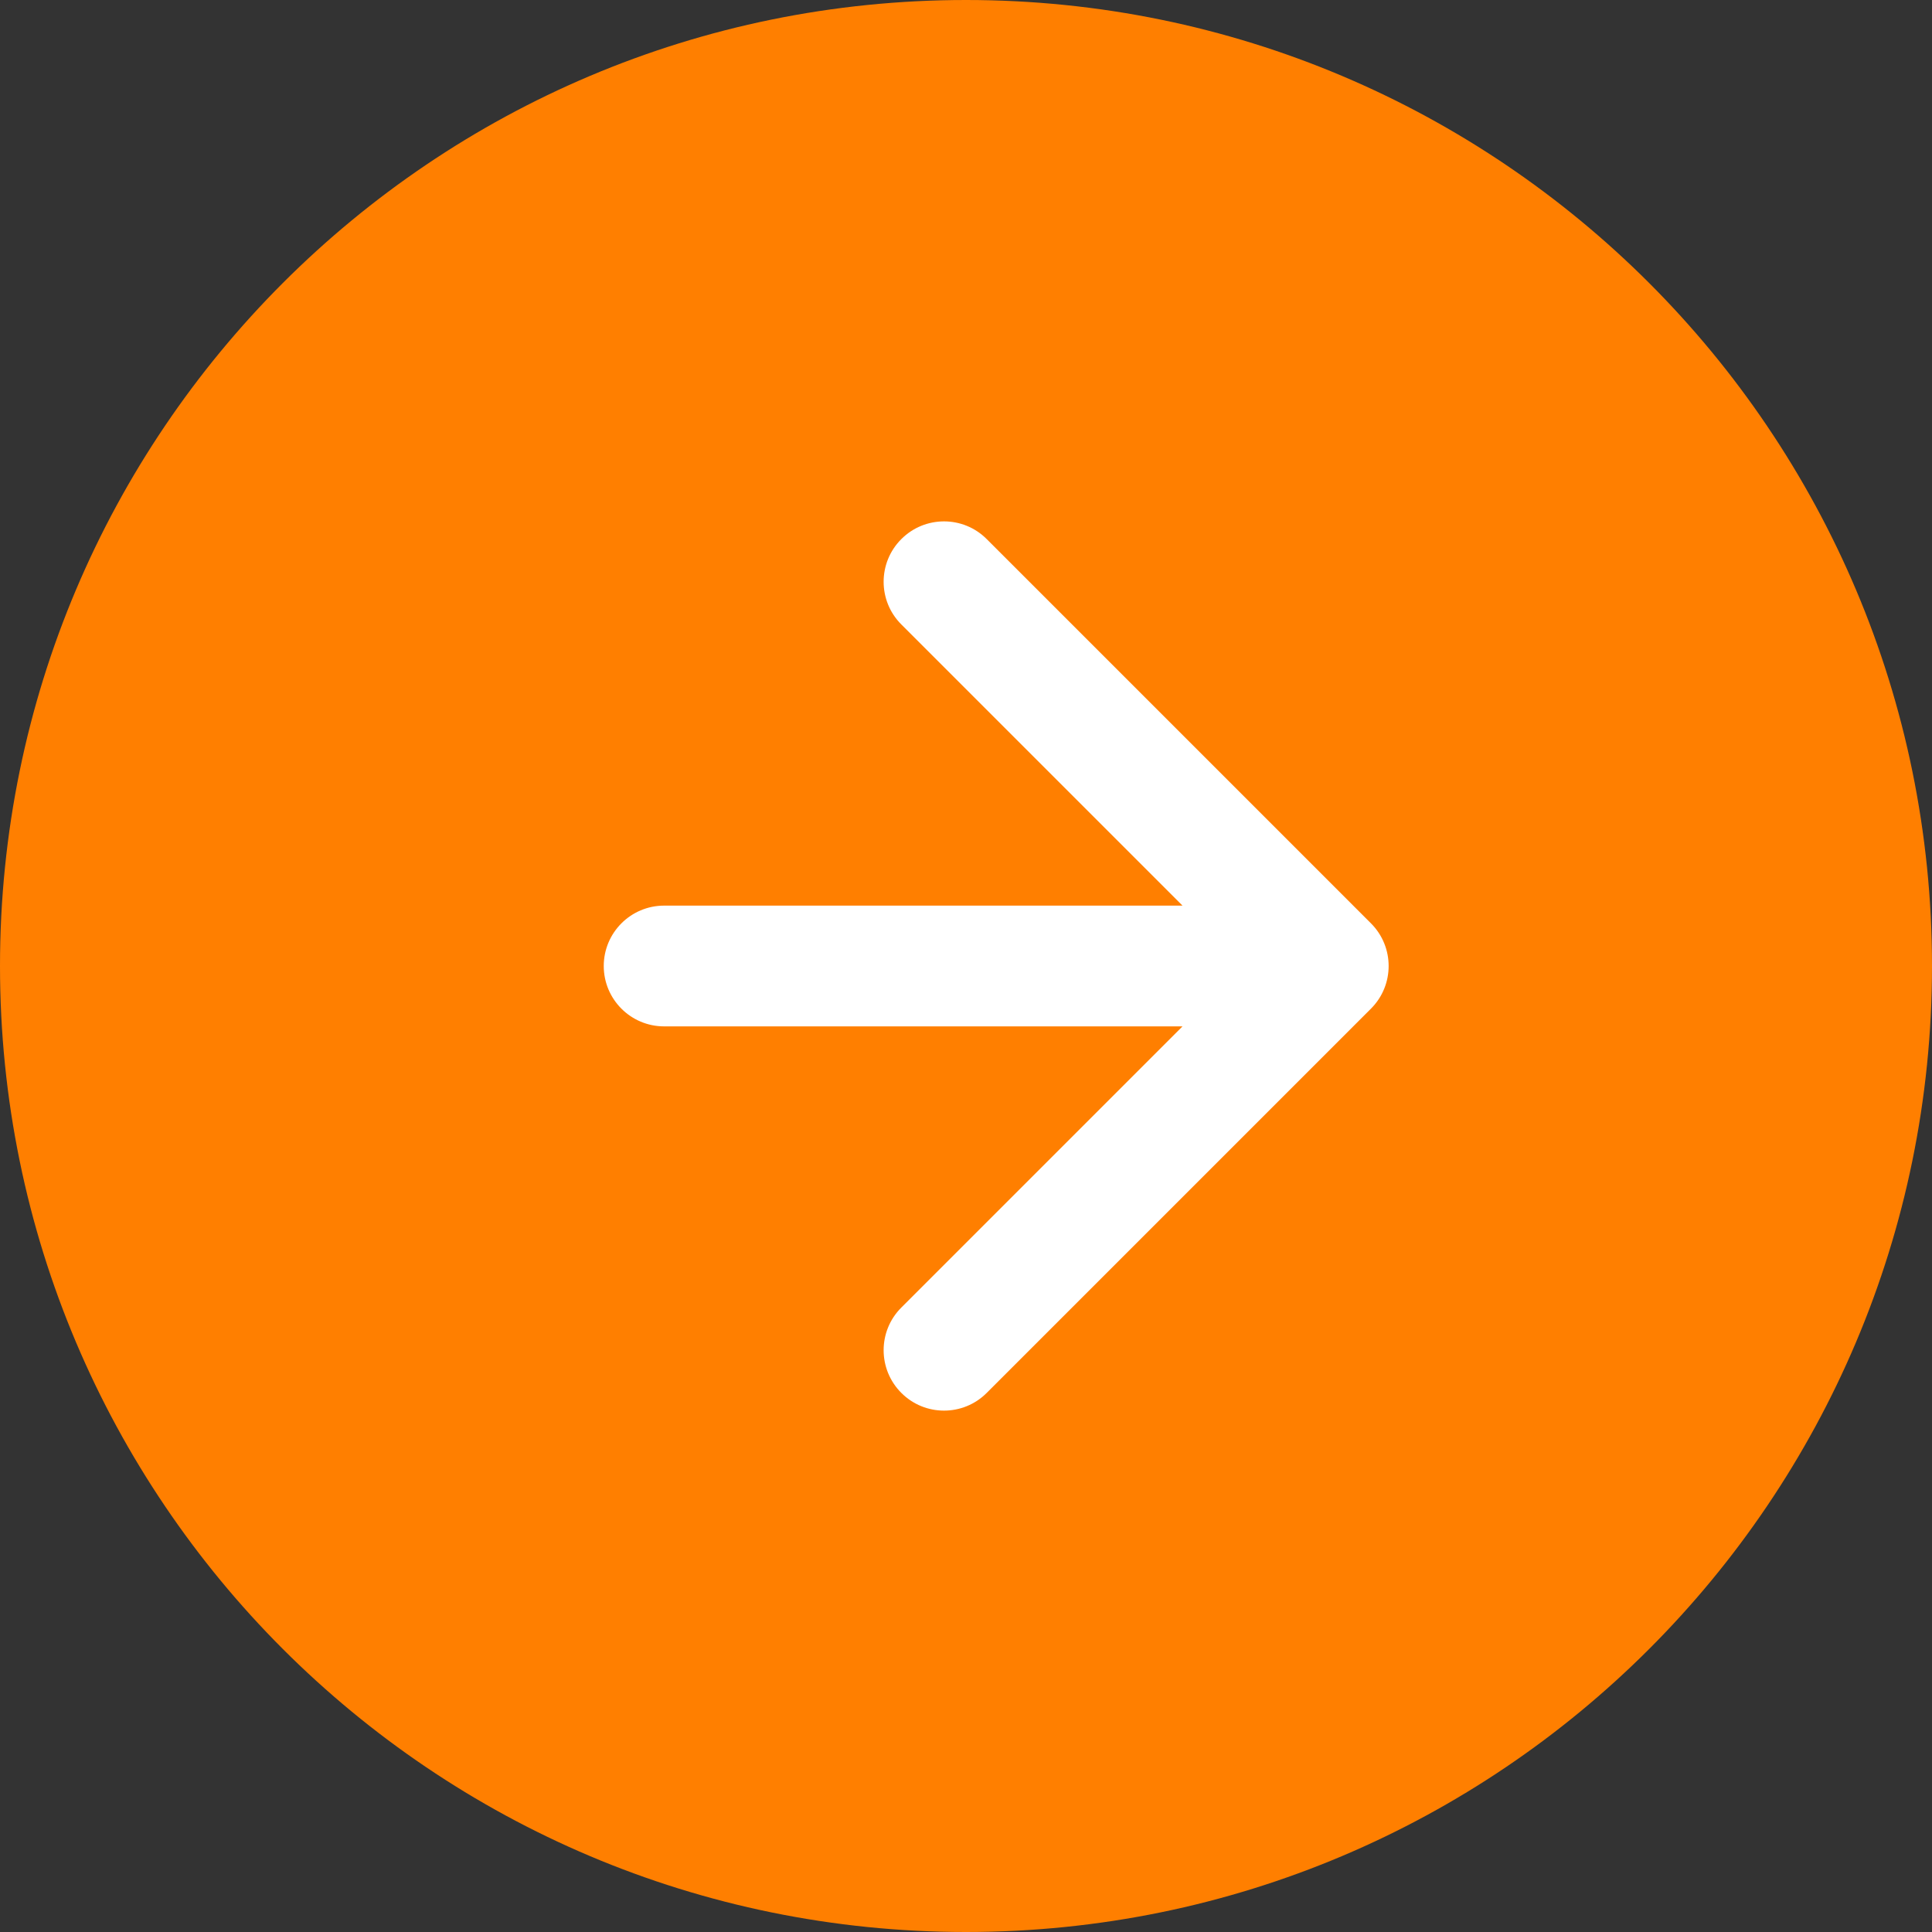
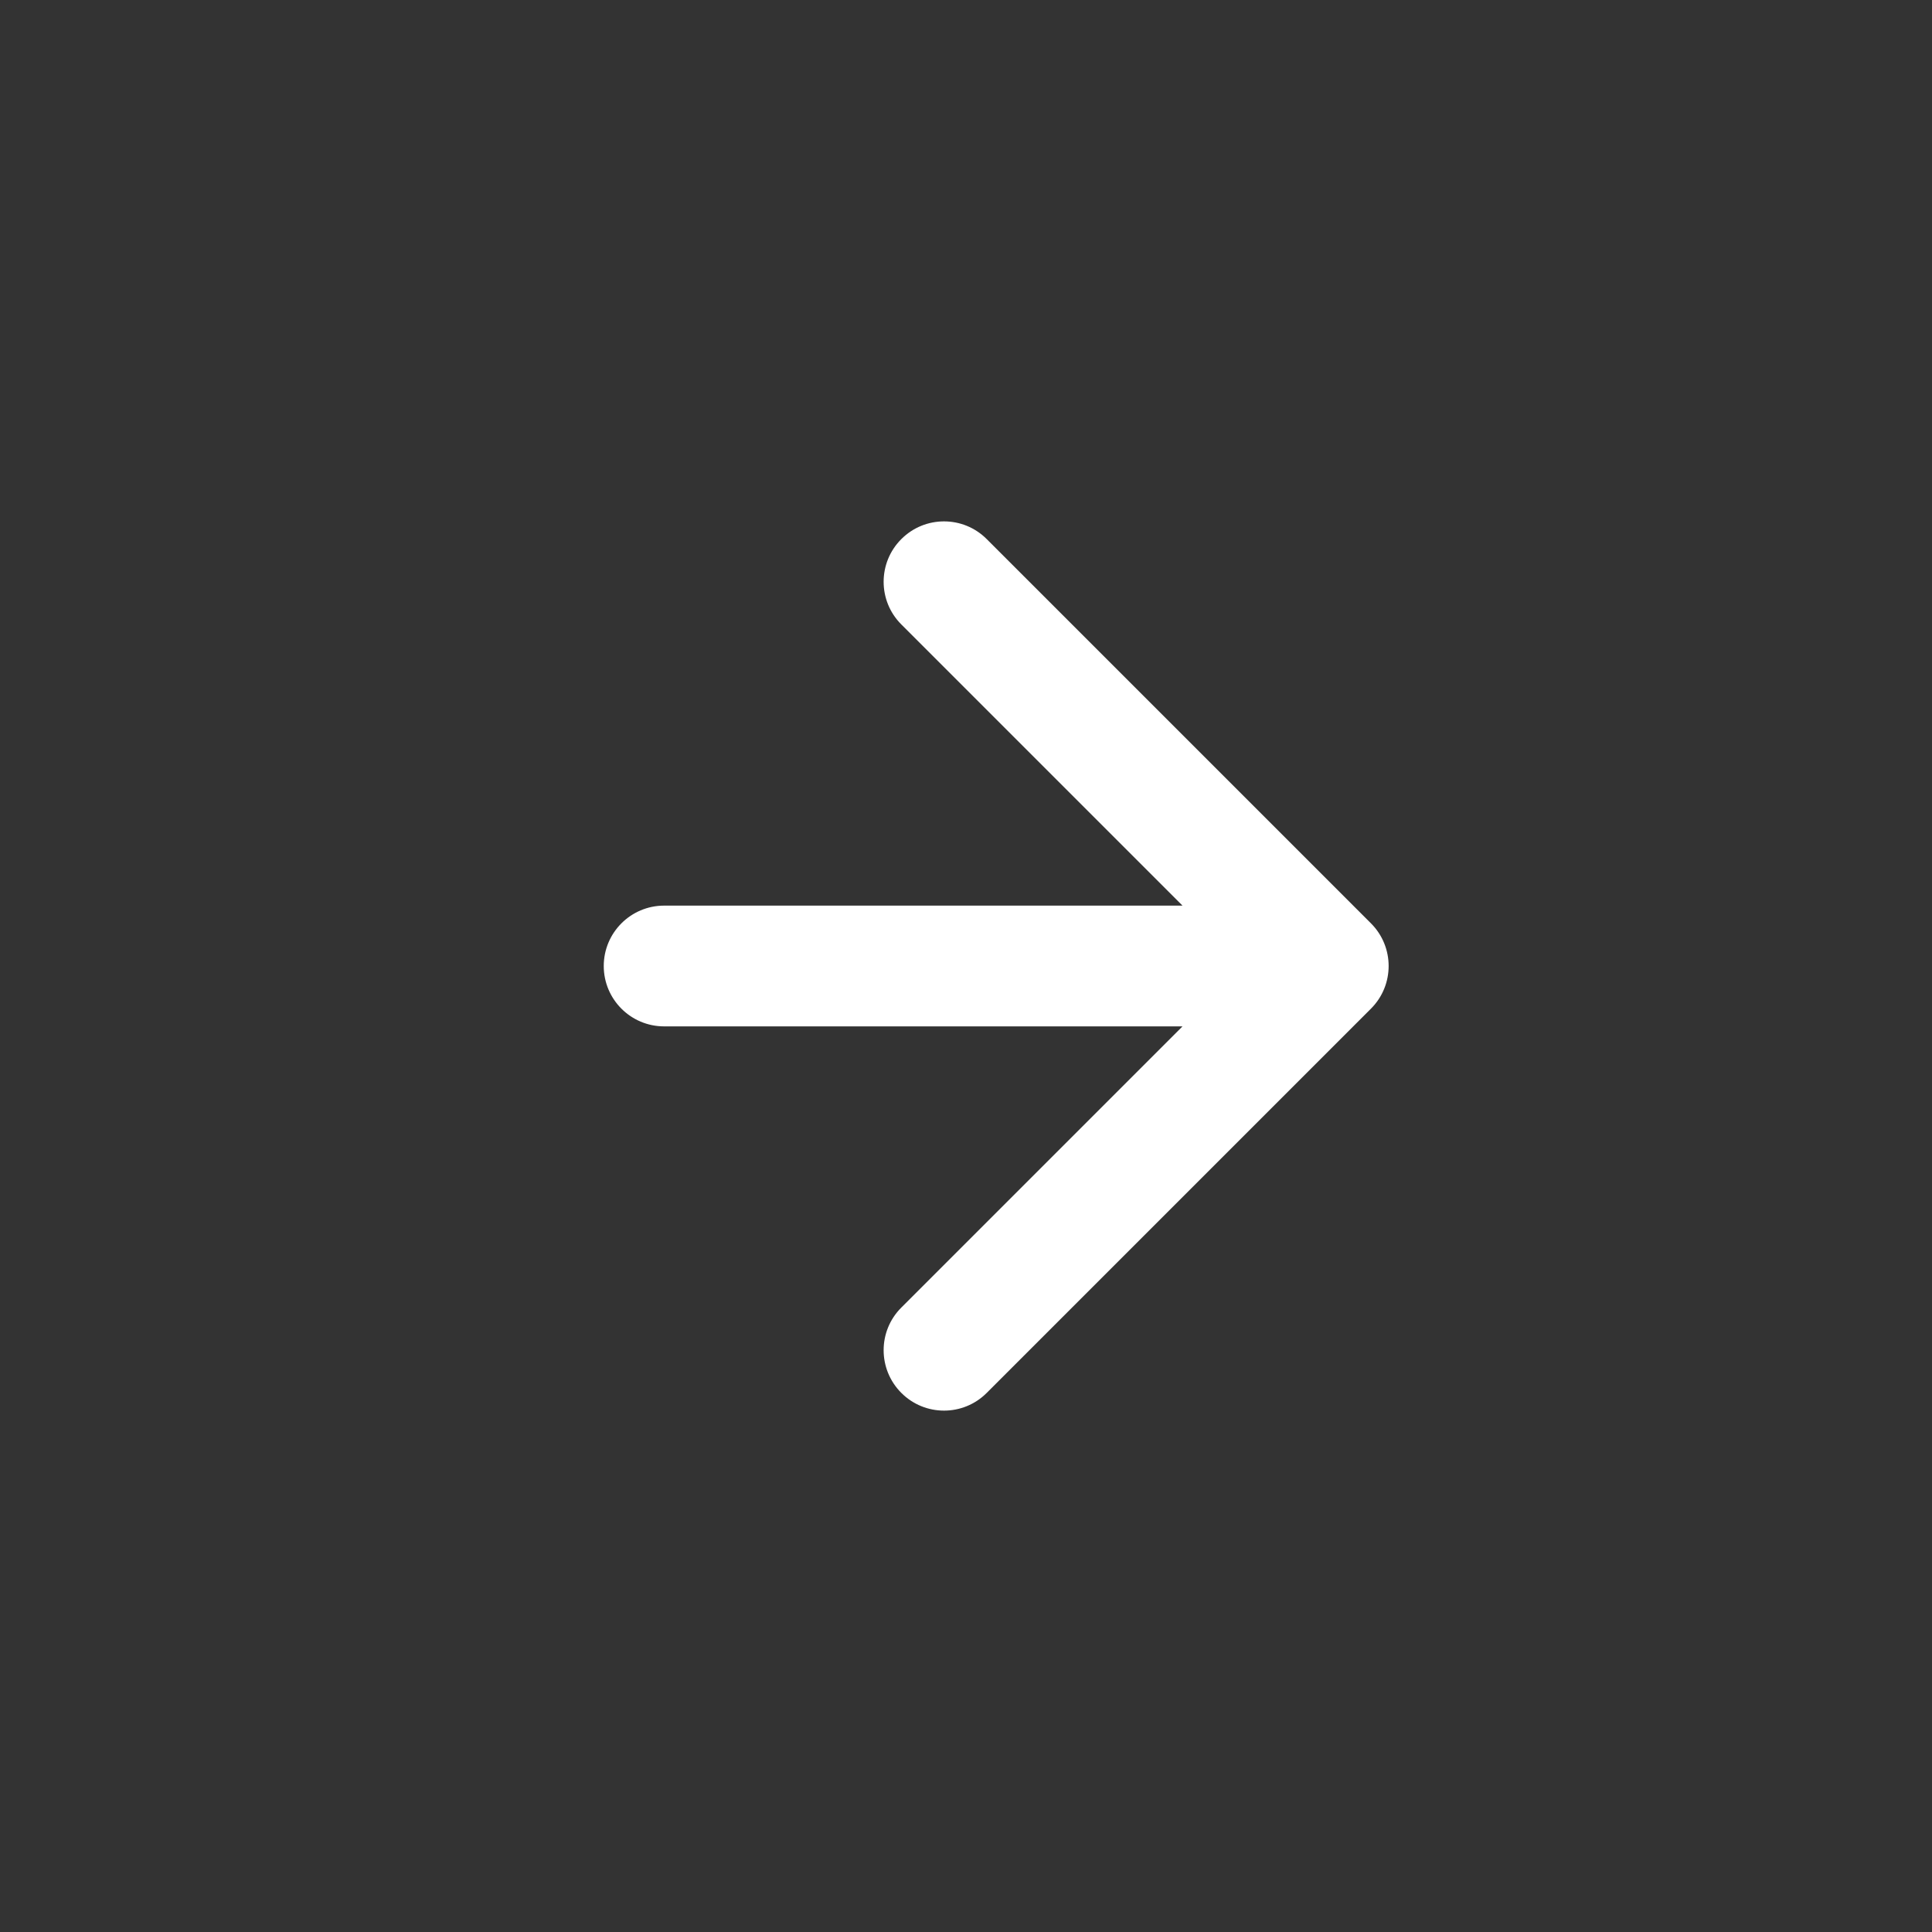
<svg xmlns="http://www.w3.org/2000/svg" width="32" height="32" viewBox="0 0 32 32" fill="none">
  <rect x="0" y="0" width="32" height="32" fill="#333333" stroke="none" />
-   <path d="M32 16C32 24.837 24.837 32 16 32C7.163 32 0 24.837 0 16C0 7.163 7.163 0 16 0C24.837 0 32 7.163 32 16Z" fill="#FF7F00" />
  <path d="M11 15C10.448 15 10 15.448 10 16C10 16.552 10.448 17 11 17V15ZM22.707 16.707C23.098 16.317 23.098 15.683 22.707 15.293L16.343 8.929C15.953 8.538 15.319 8.538 14.929 8.929C14.538 9.319 14.538 9.953 14.929 10.343L20.586 16L14.929 21.657C14.538 22.047 14.538 22.68 14.929 23.071C15.319 23.462 15.953 23.462 16.343 23.071L22.707 16.707ZM11 17L22 17V15L11 15V17Z" fill="white" />
</svg>